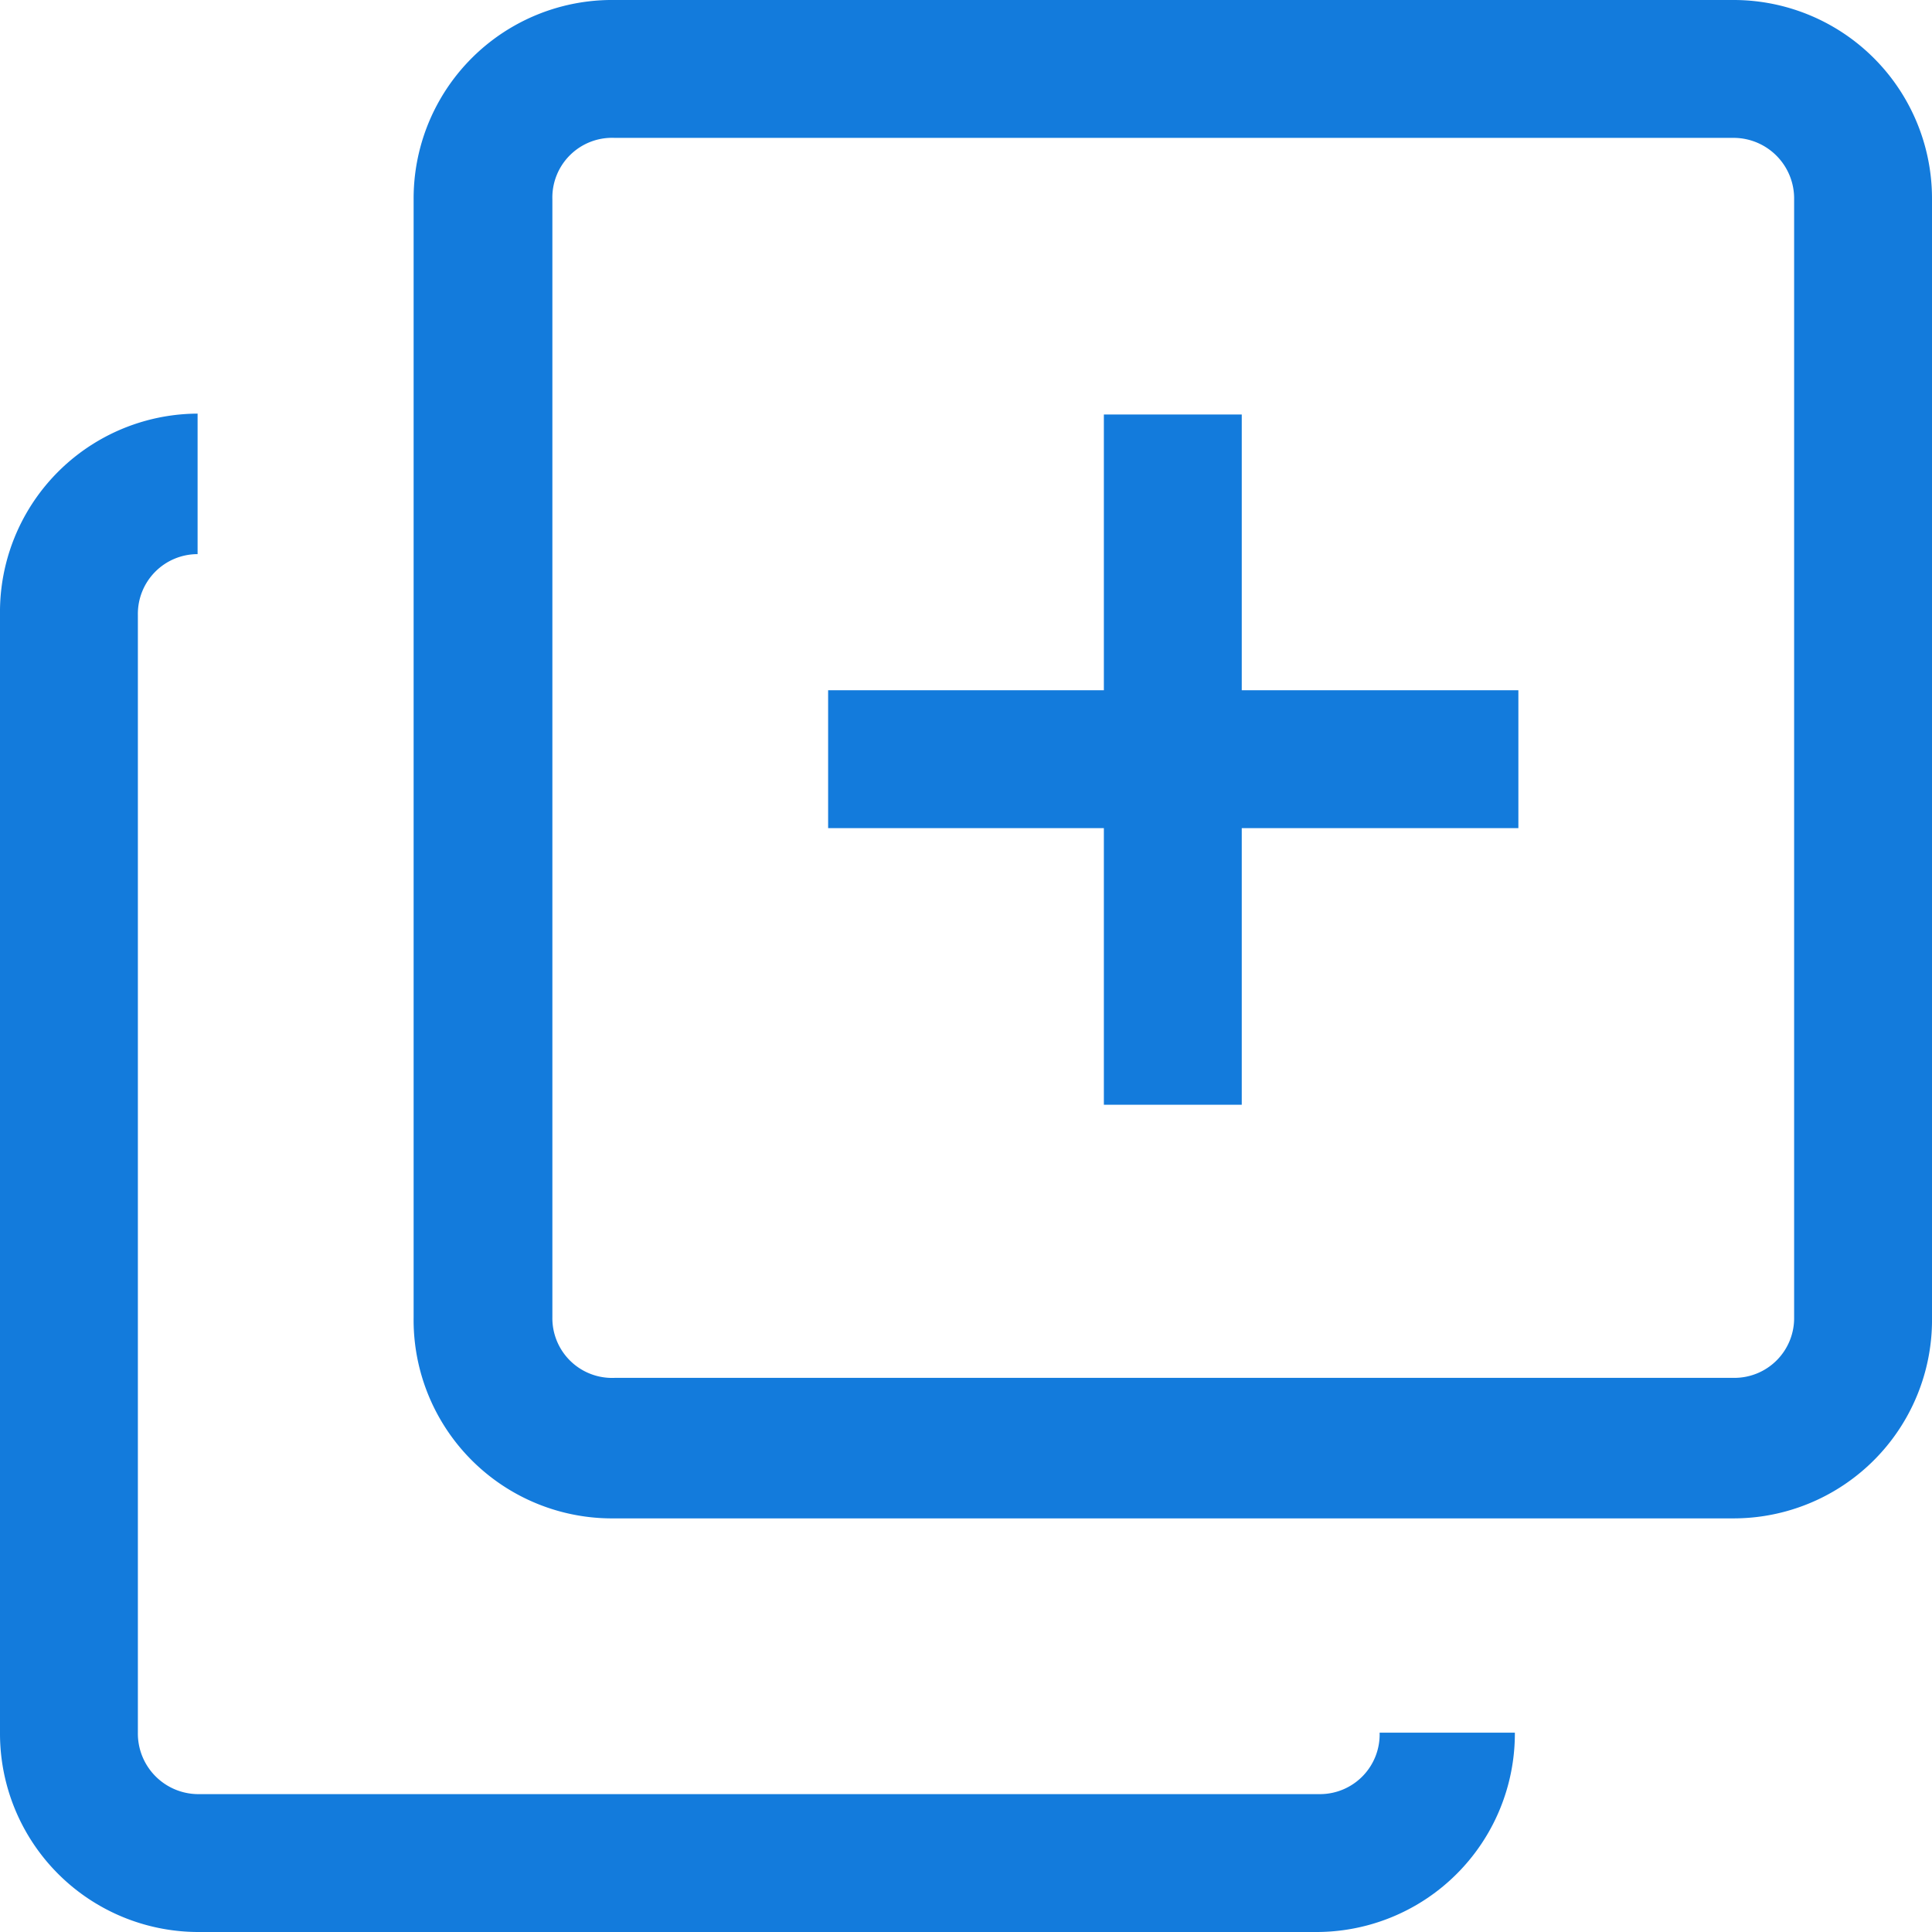
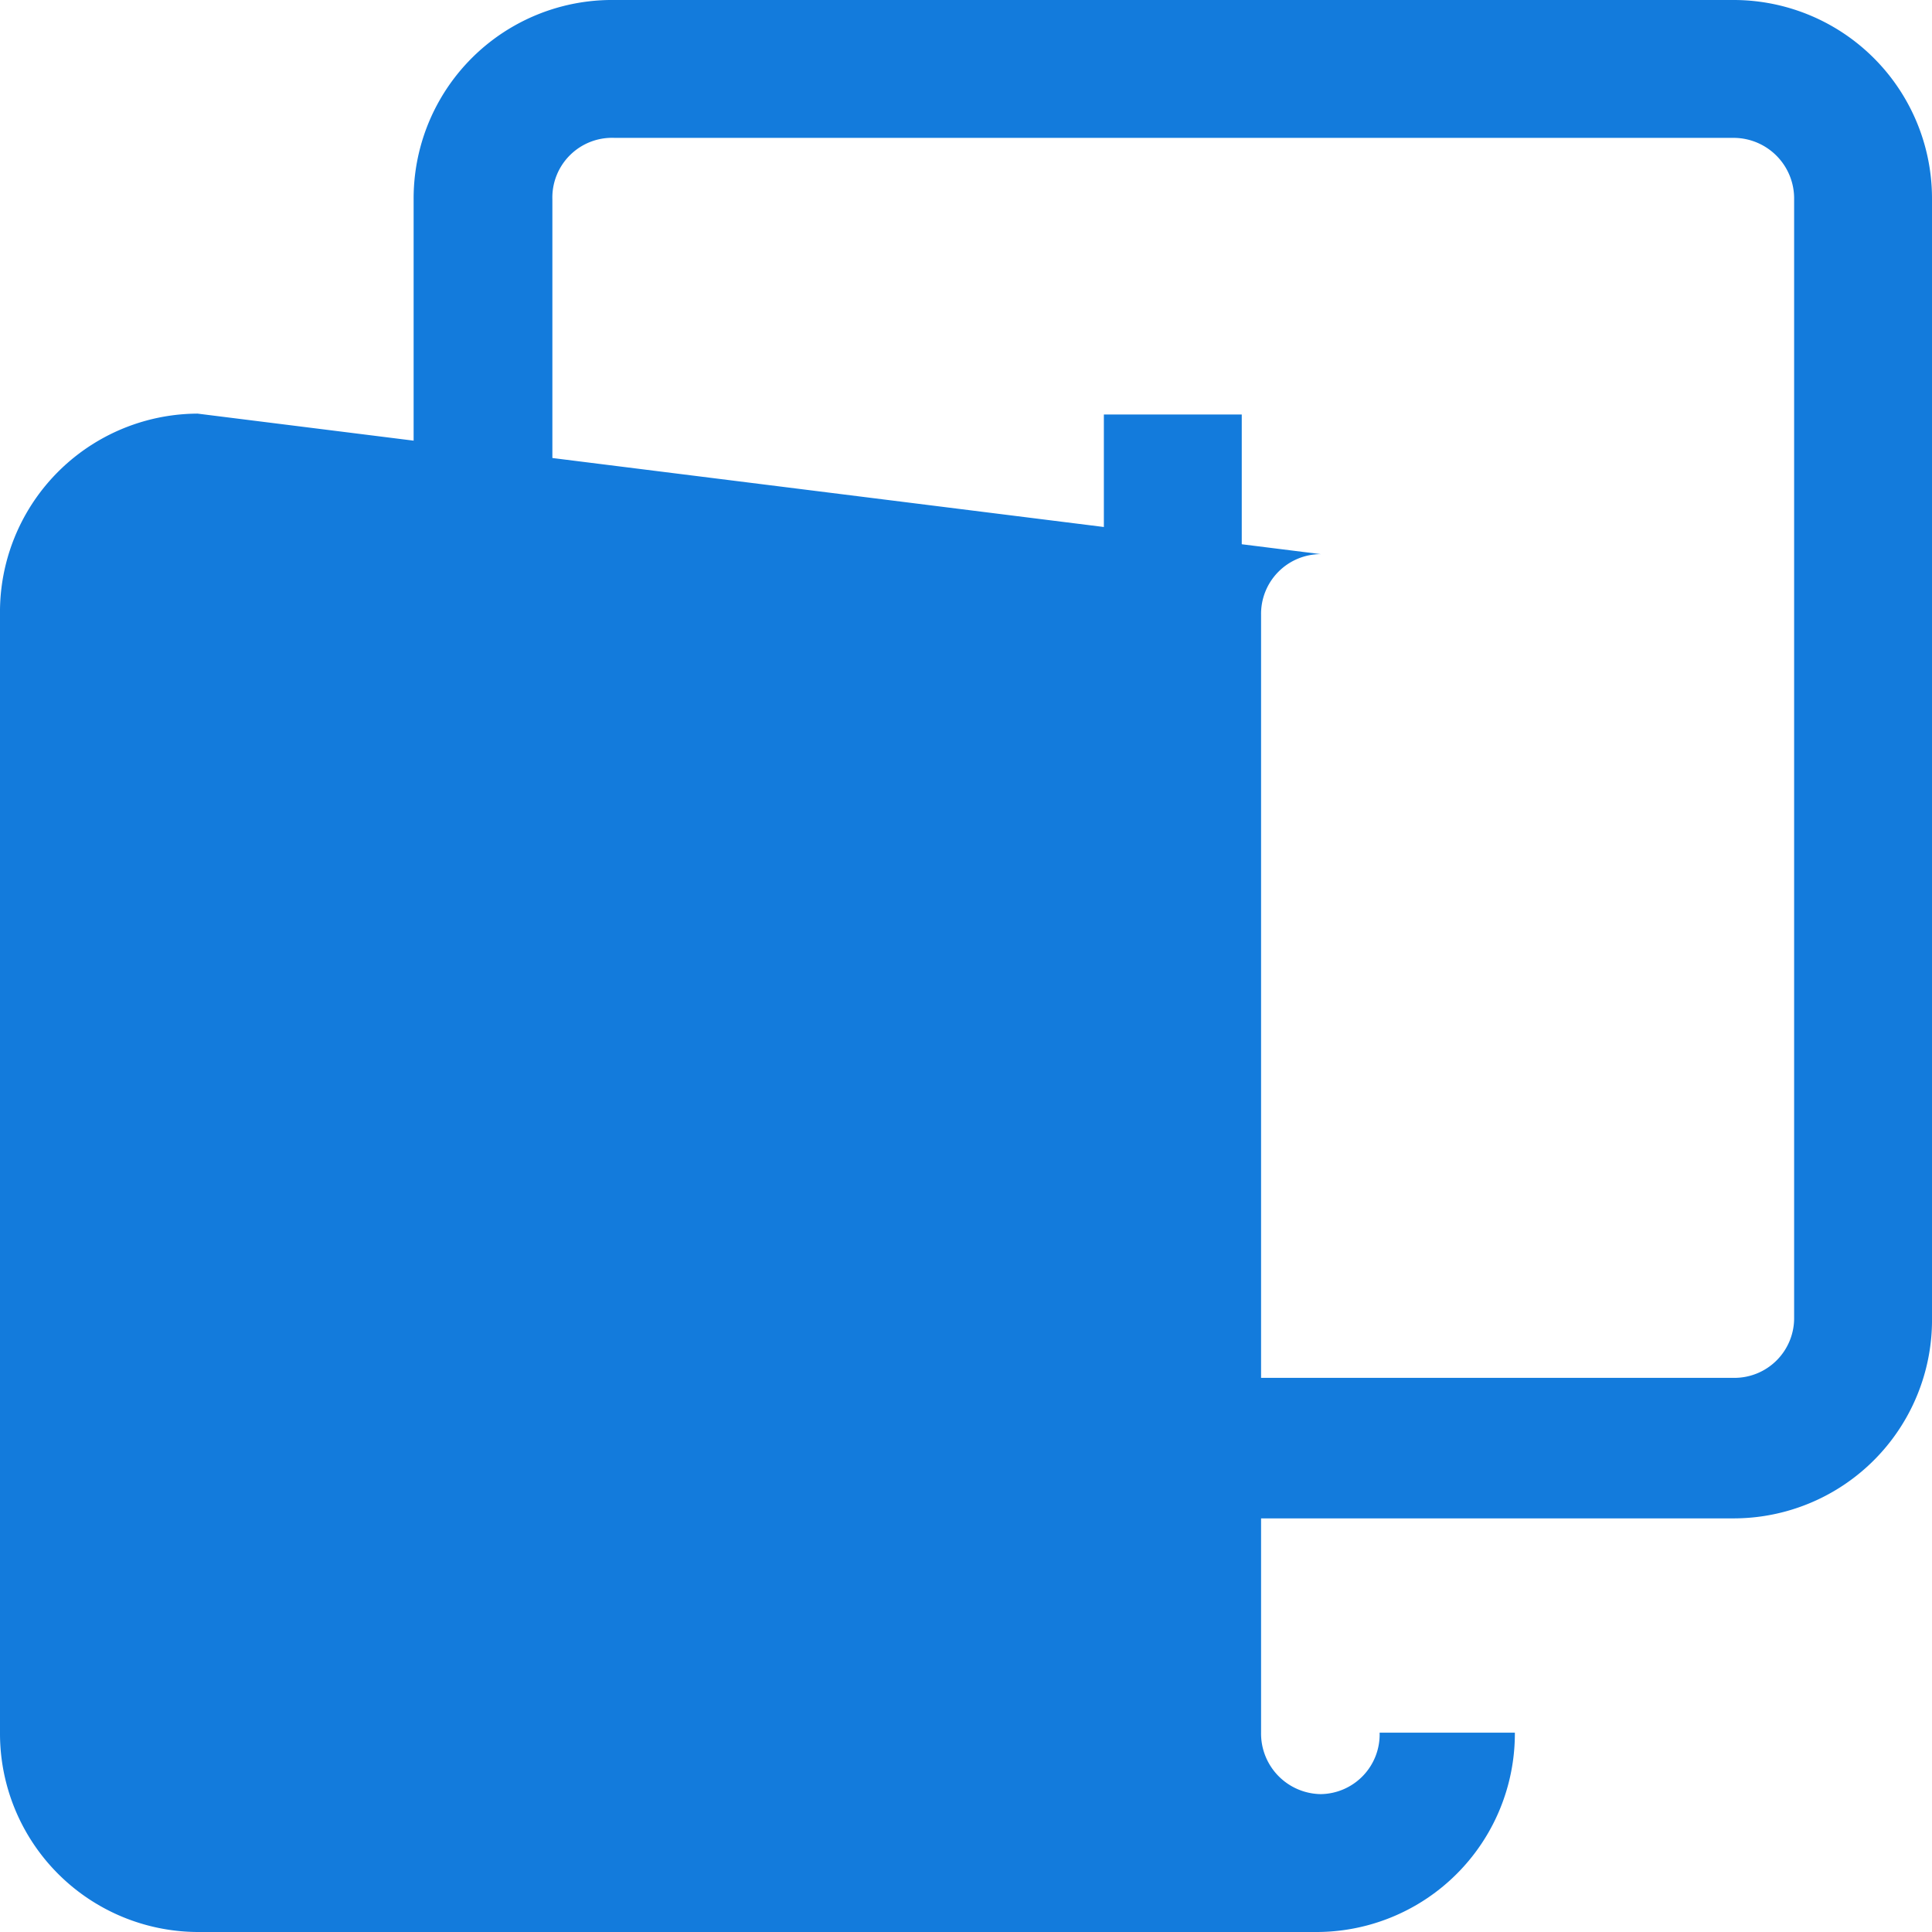
<svg xmlns="http://www.w3.org/2000/svg" viewBox="0 0 22 22">
-   <path d="M2.25,4.71A2.26,2.26,0,0,0,0,7V19.73A2.26,2.26,0,0,0,2.25,22H15a2.26,2.26,0,0,0,2.25-2.27H15.71a.68.68,0,0,1-.67.7H2.25a.69.69,0,0,1-.68-.7V7a.68.68,0,0,1,.68-.69Z" style="fill:#137bdc" />
+   <path d="M2.25,4.71A2.26,2.26,0,0,0,0,7V19.73A2.26,2.26,0,0,0,2.25,22H15a2.26,2.26,0,0,0,2.25-2.27H15.71a.68.68,0,0,1-.67.7a.69.69,0,0,1-.68-.7V7a.68.68,0,0,1,.68-.69Z" style="fill:#137bdc" />
  <path d="M19.75,0H7A2.26,2.26,0,0,0,4.71,2.27V15A2.26,2.26,0,0,0,7,17.29H19.75A2.26,2.26,0,0,0,22,15V2.27A2.26,2.26,0,0,0,19.75,0Zm.68,15a.68.68,0,0,1-.68.69H7A.68.68,0,0,1,6.29,15V2.27A.68.68,0,0,1,7,1.57H19.75a.69.69,0,0,1,.68.7Z" style="fill:#137bdc" />
-   <rect x="9.43" y="7.86" width="7.86" height="1.57" style="fill:#137bdc" />
  <rect x="9.43" y="7.86" width="7.86" height="1.57" transform="translate(22 -4.71) rotate(90)" style="fill:#137bdc" />
</svg>